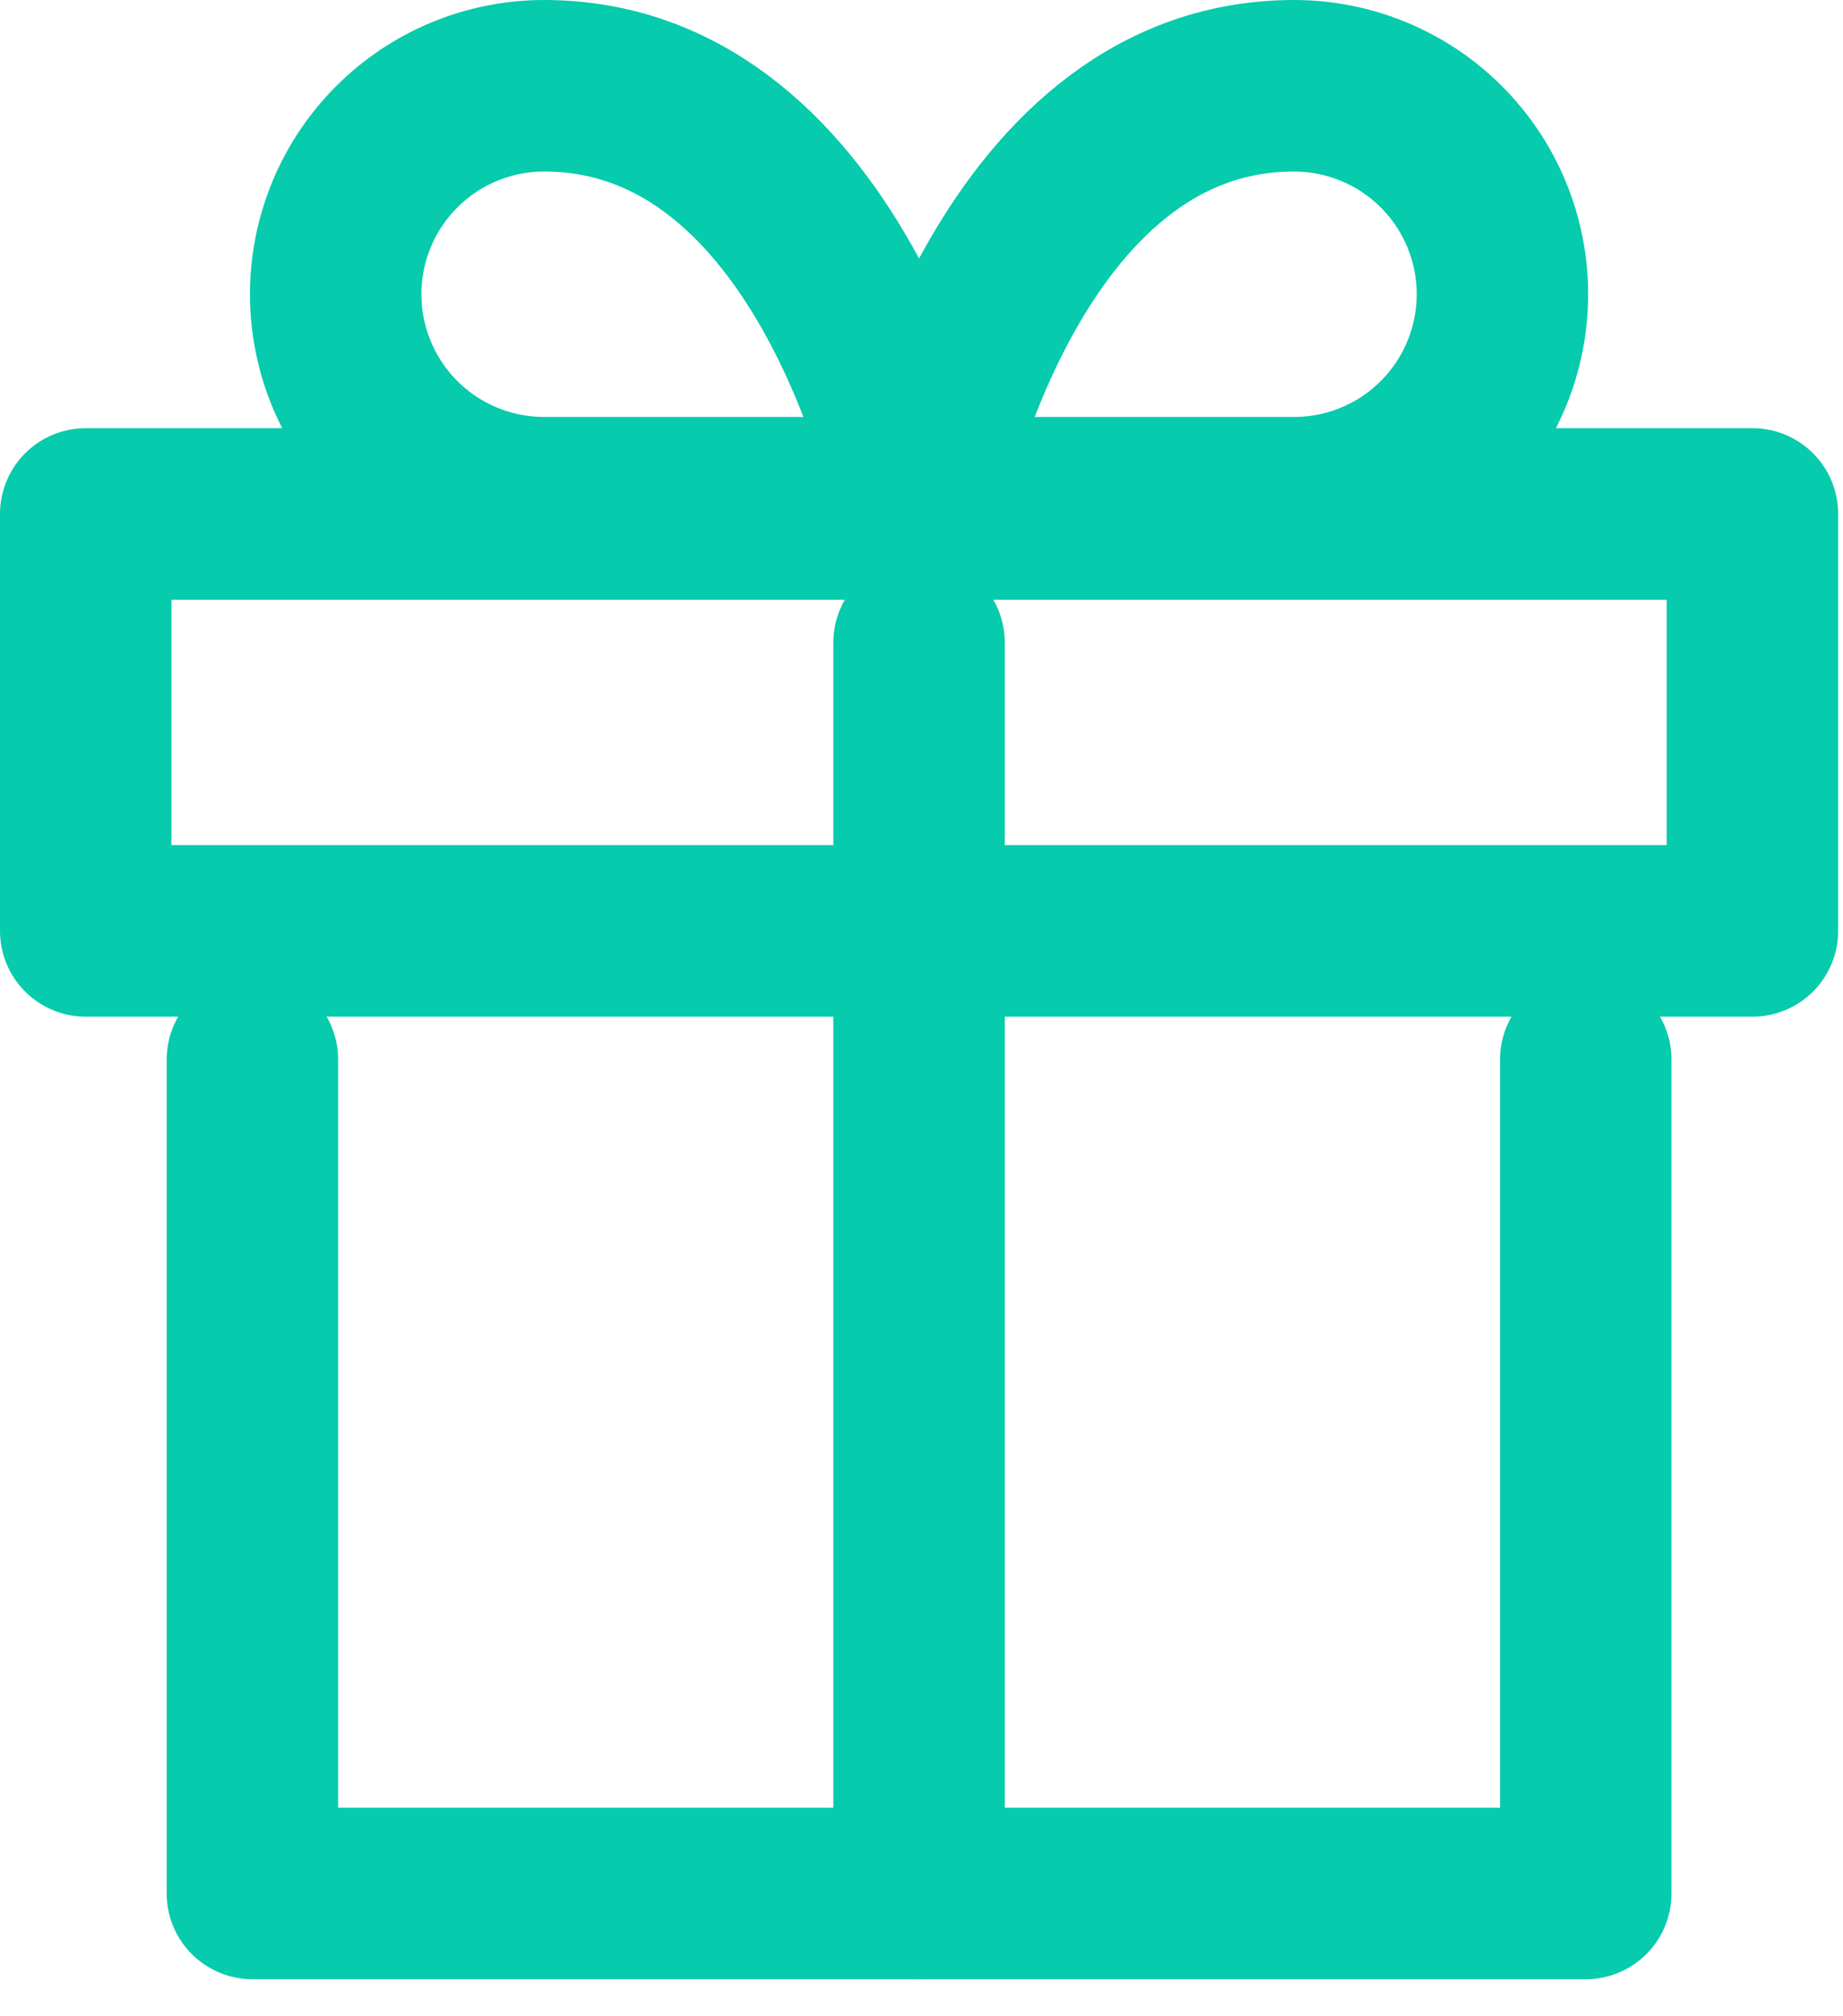
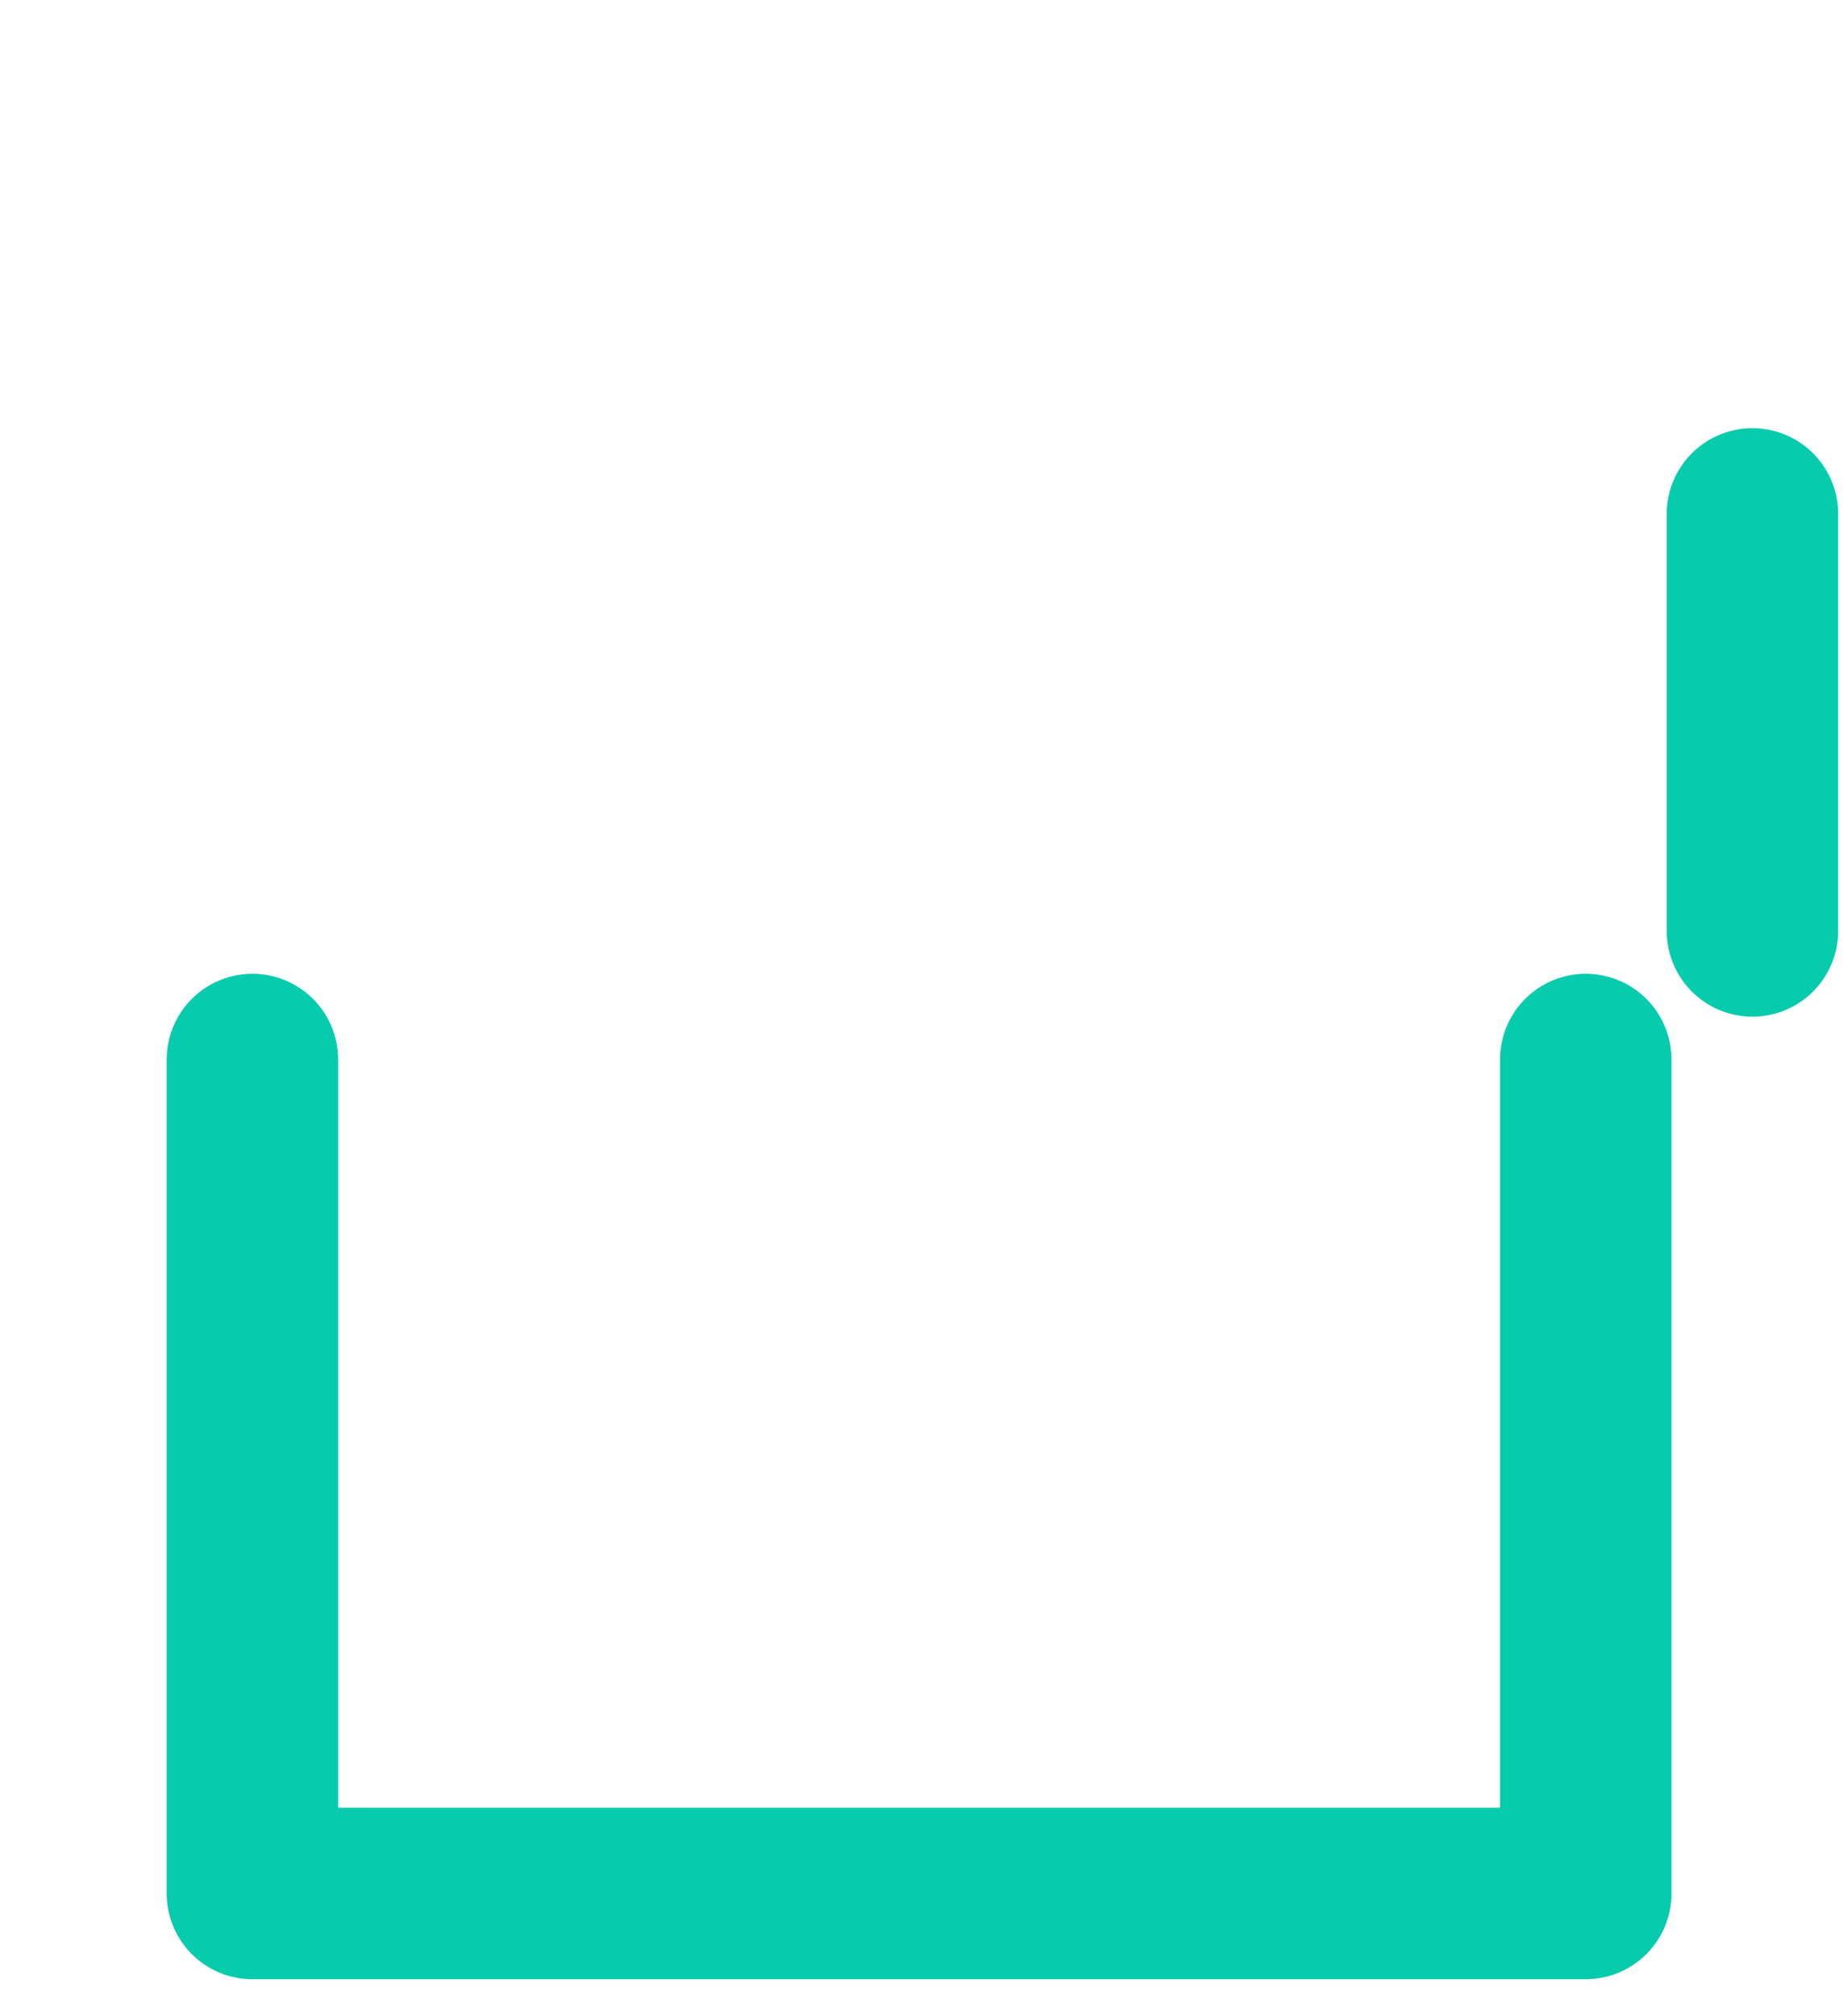
<svg xmlns="http://www.w3.org/2000/svg" width="43" height="47" viewBox="0 0 43 47" fill="none">
  <path d="M36.998 24.706V44.15H5.889V24.706" stroke="#06CBAD" stroke-width="4" stroke-linecap="round" stroke-linejoin="round" />
-   <path d="M40.887 11.984H2V21.706H40.887V11.984Z" stroke="#06CBAD" stroke-width="4" stroke-linecap="round" stroke-linejoin="round" />
-   <path d="M21.443 44.15V14.984" stroke="#06CBAD" stroke-width="4" stroke-linecap="round" stroke-linejoin="round" />
-   <path d="M21.443 11.722H12.693C11.404 11.722 10.167 11.21 9.256 10.298C8.344 9.386 7.832 8.15 7.832 6.861C7.832 5.572 8.344 4.335 9.256 3.424C10.167 2.512 11.404 2 12.693 2C19.498 2 21.443 11.722 21.443 11.722Z" stroke="#06CBAD" stroke-width="4" stroke-linecap="round" stroke-linejoin="round" />
-   <path d="M21.443 11.722H30.193C31.482 11.722 32.719 11.21 33.63 10.298C34.542 9.386 35.054 8.15 35.054 6.861C35.054 5.572 34.542 4.335 33.63 3.424C32.719 2.512 31.482 2 30.193 2C23.388 2 21.443 11.722 21.443 11.722Z" stroke="#06CBAD" stroke-width="4" stroke-linecap="round" stroke-linejoin="round" />
+   <path d="M40.887 11.984V21.706H40.887V11.984Z" stroke="#06CBAD" stroke-width="4" stroke-linecap="round" stroke-linejoin="round" />
</svg>